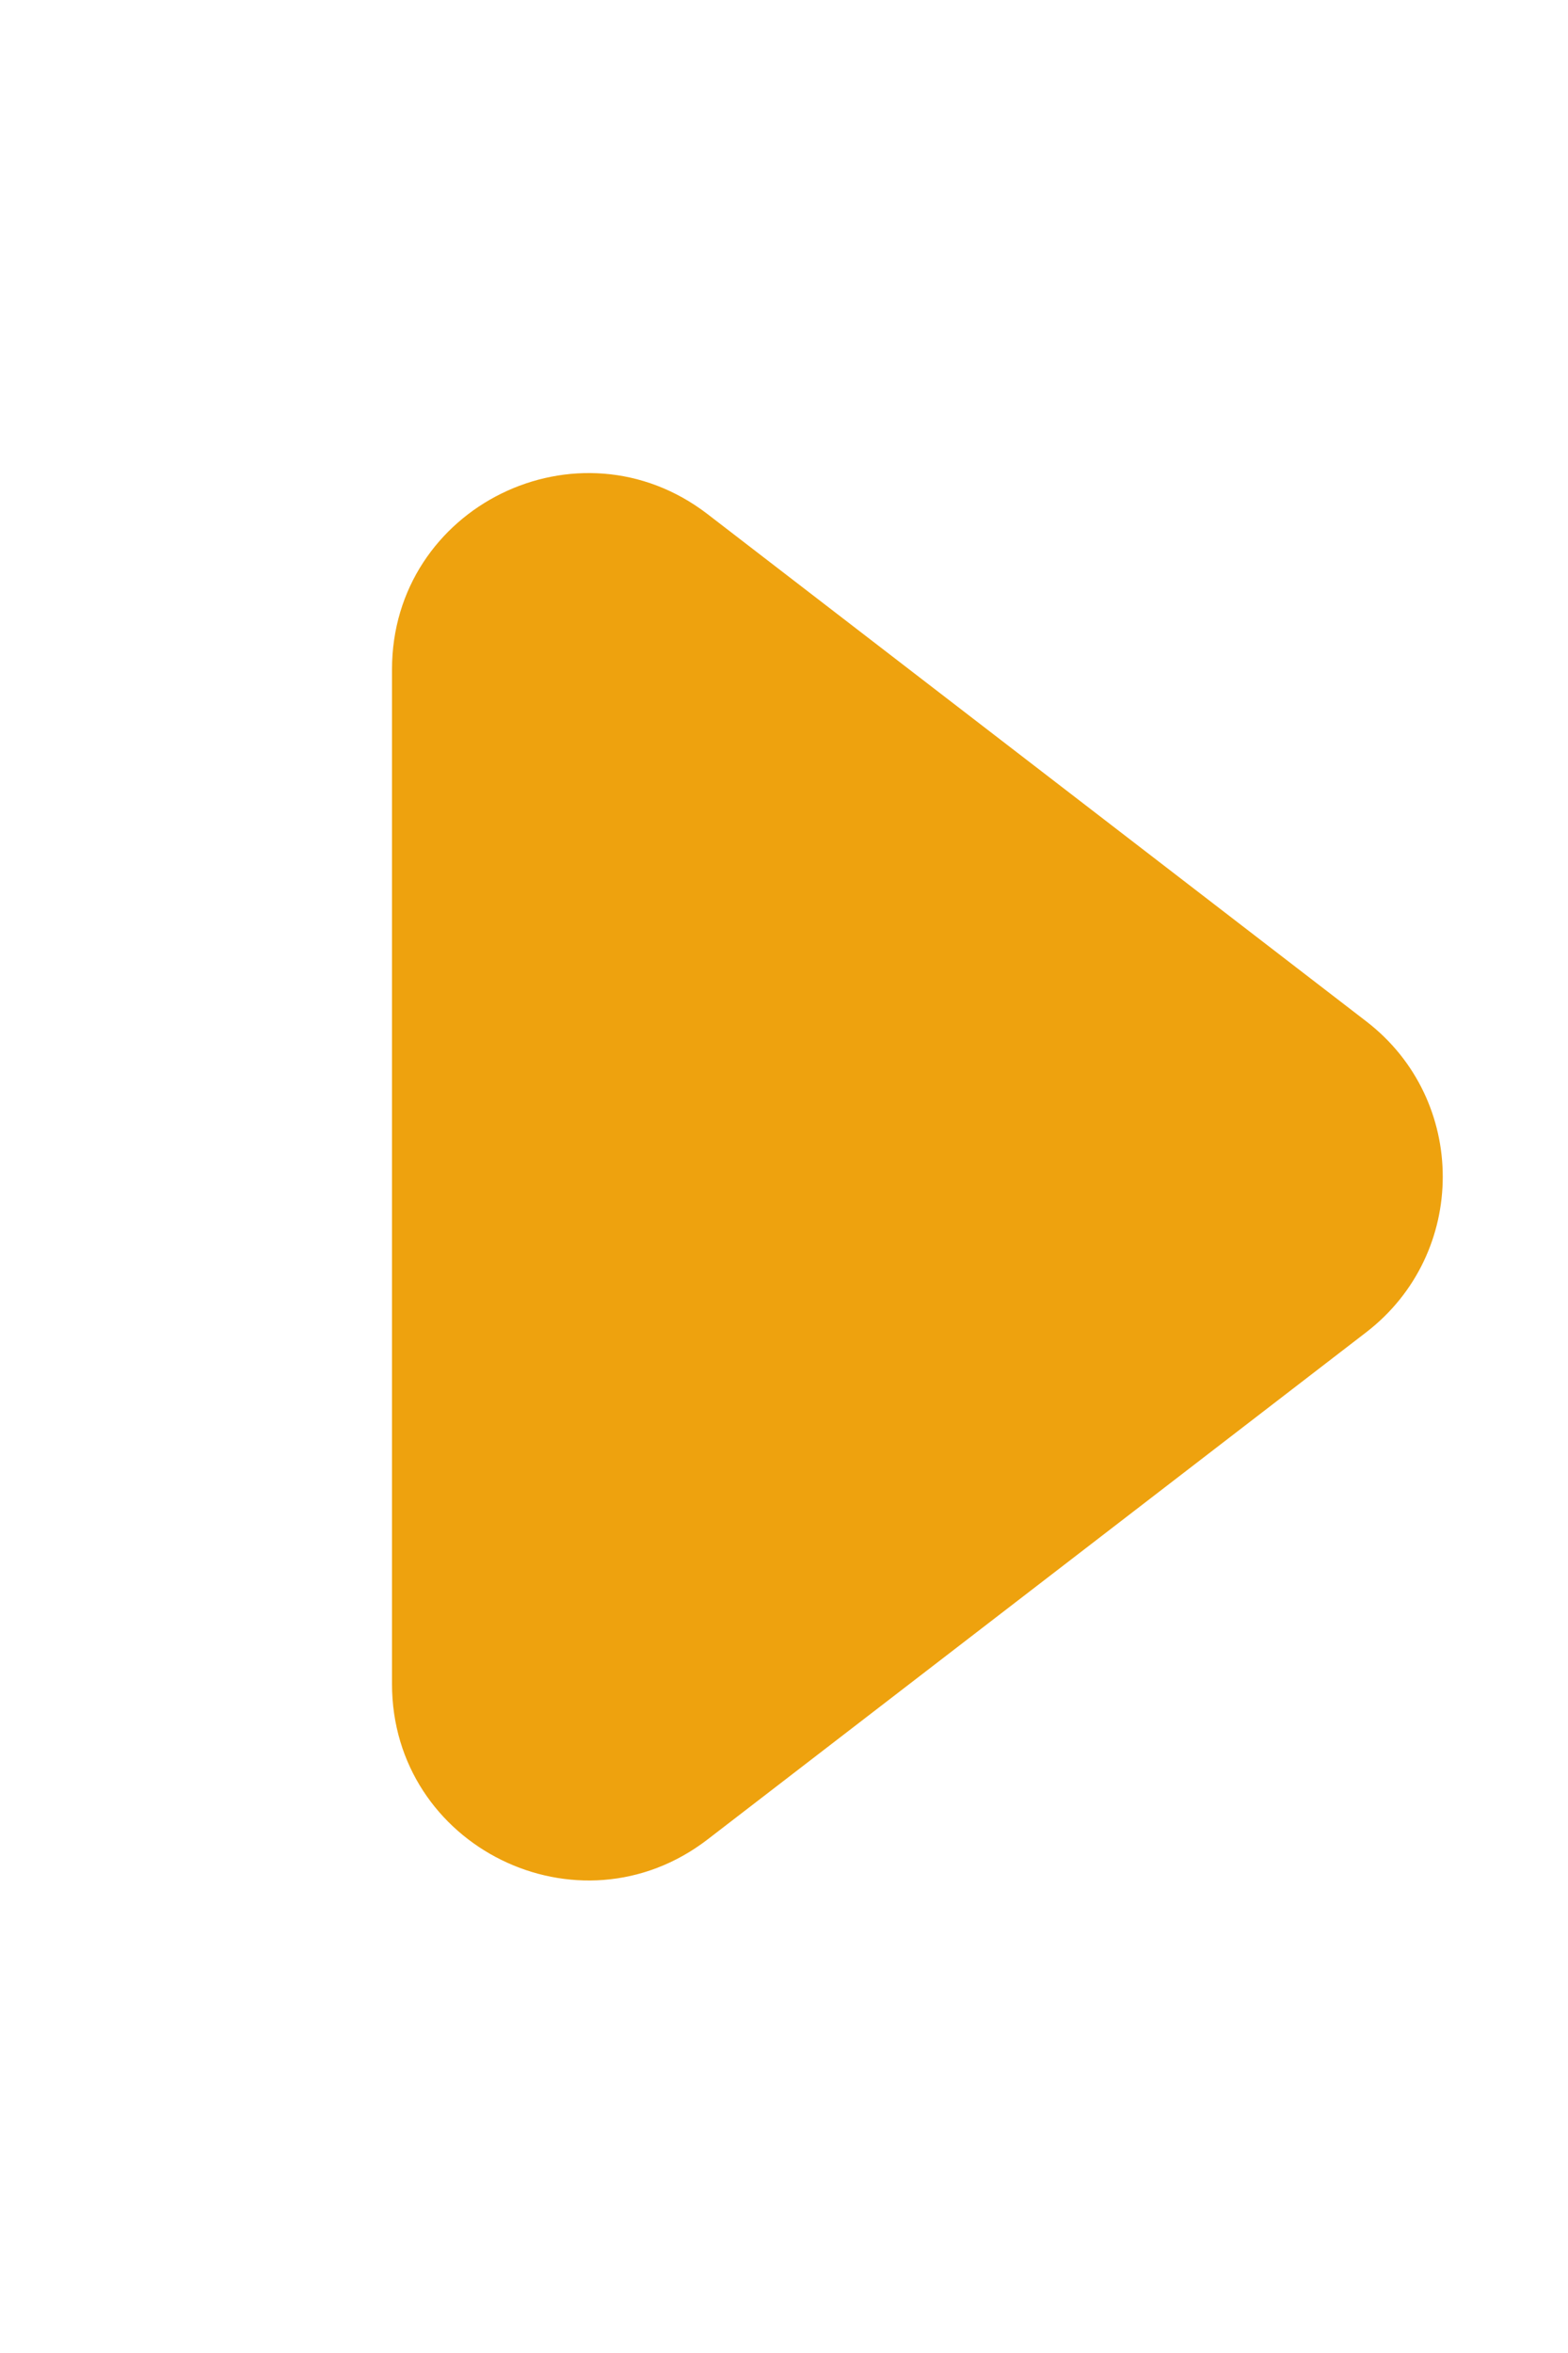
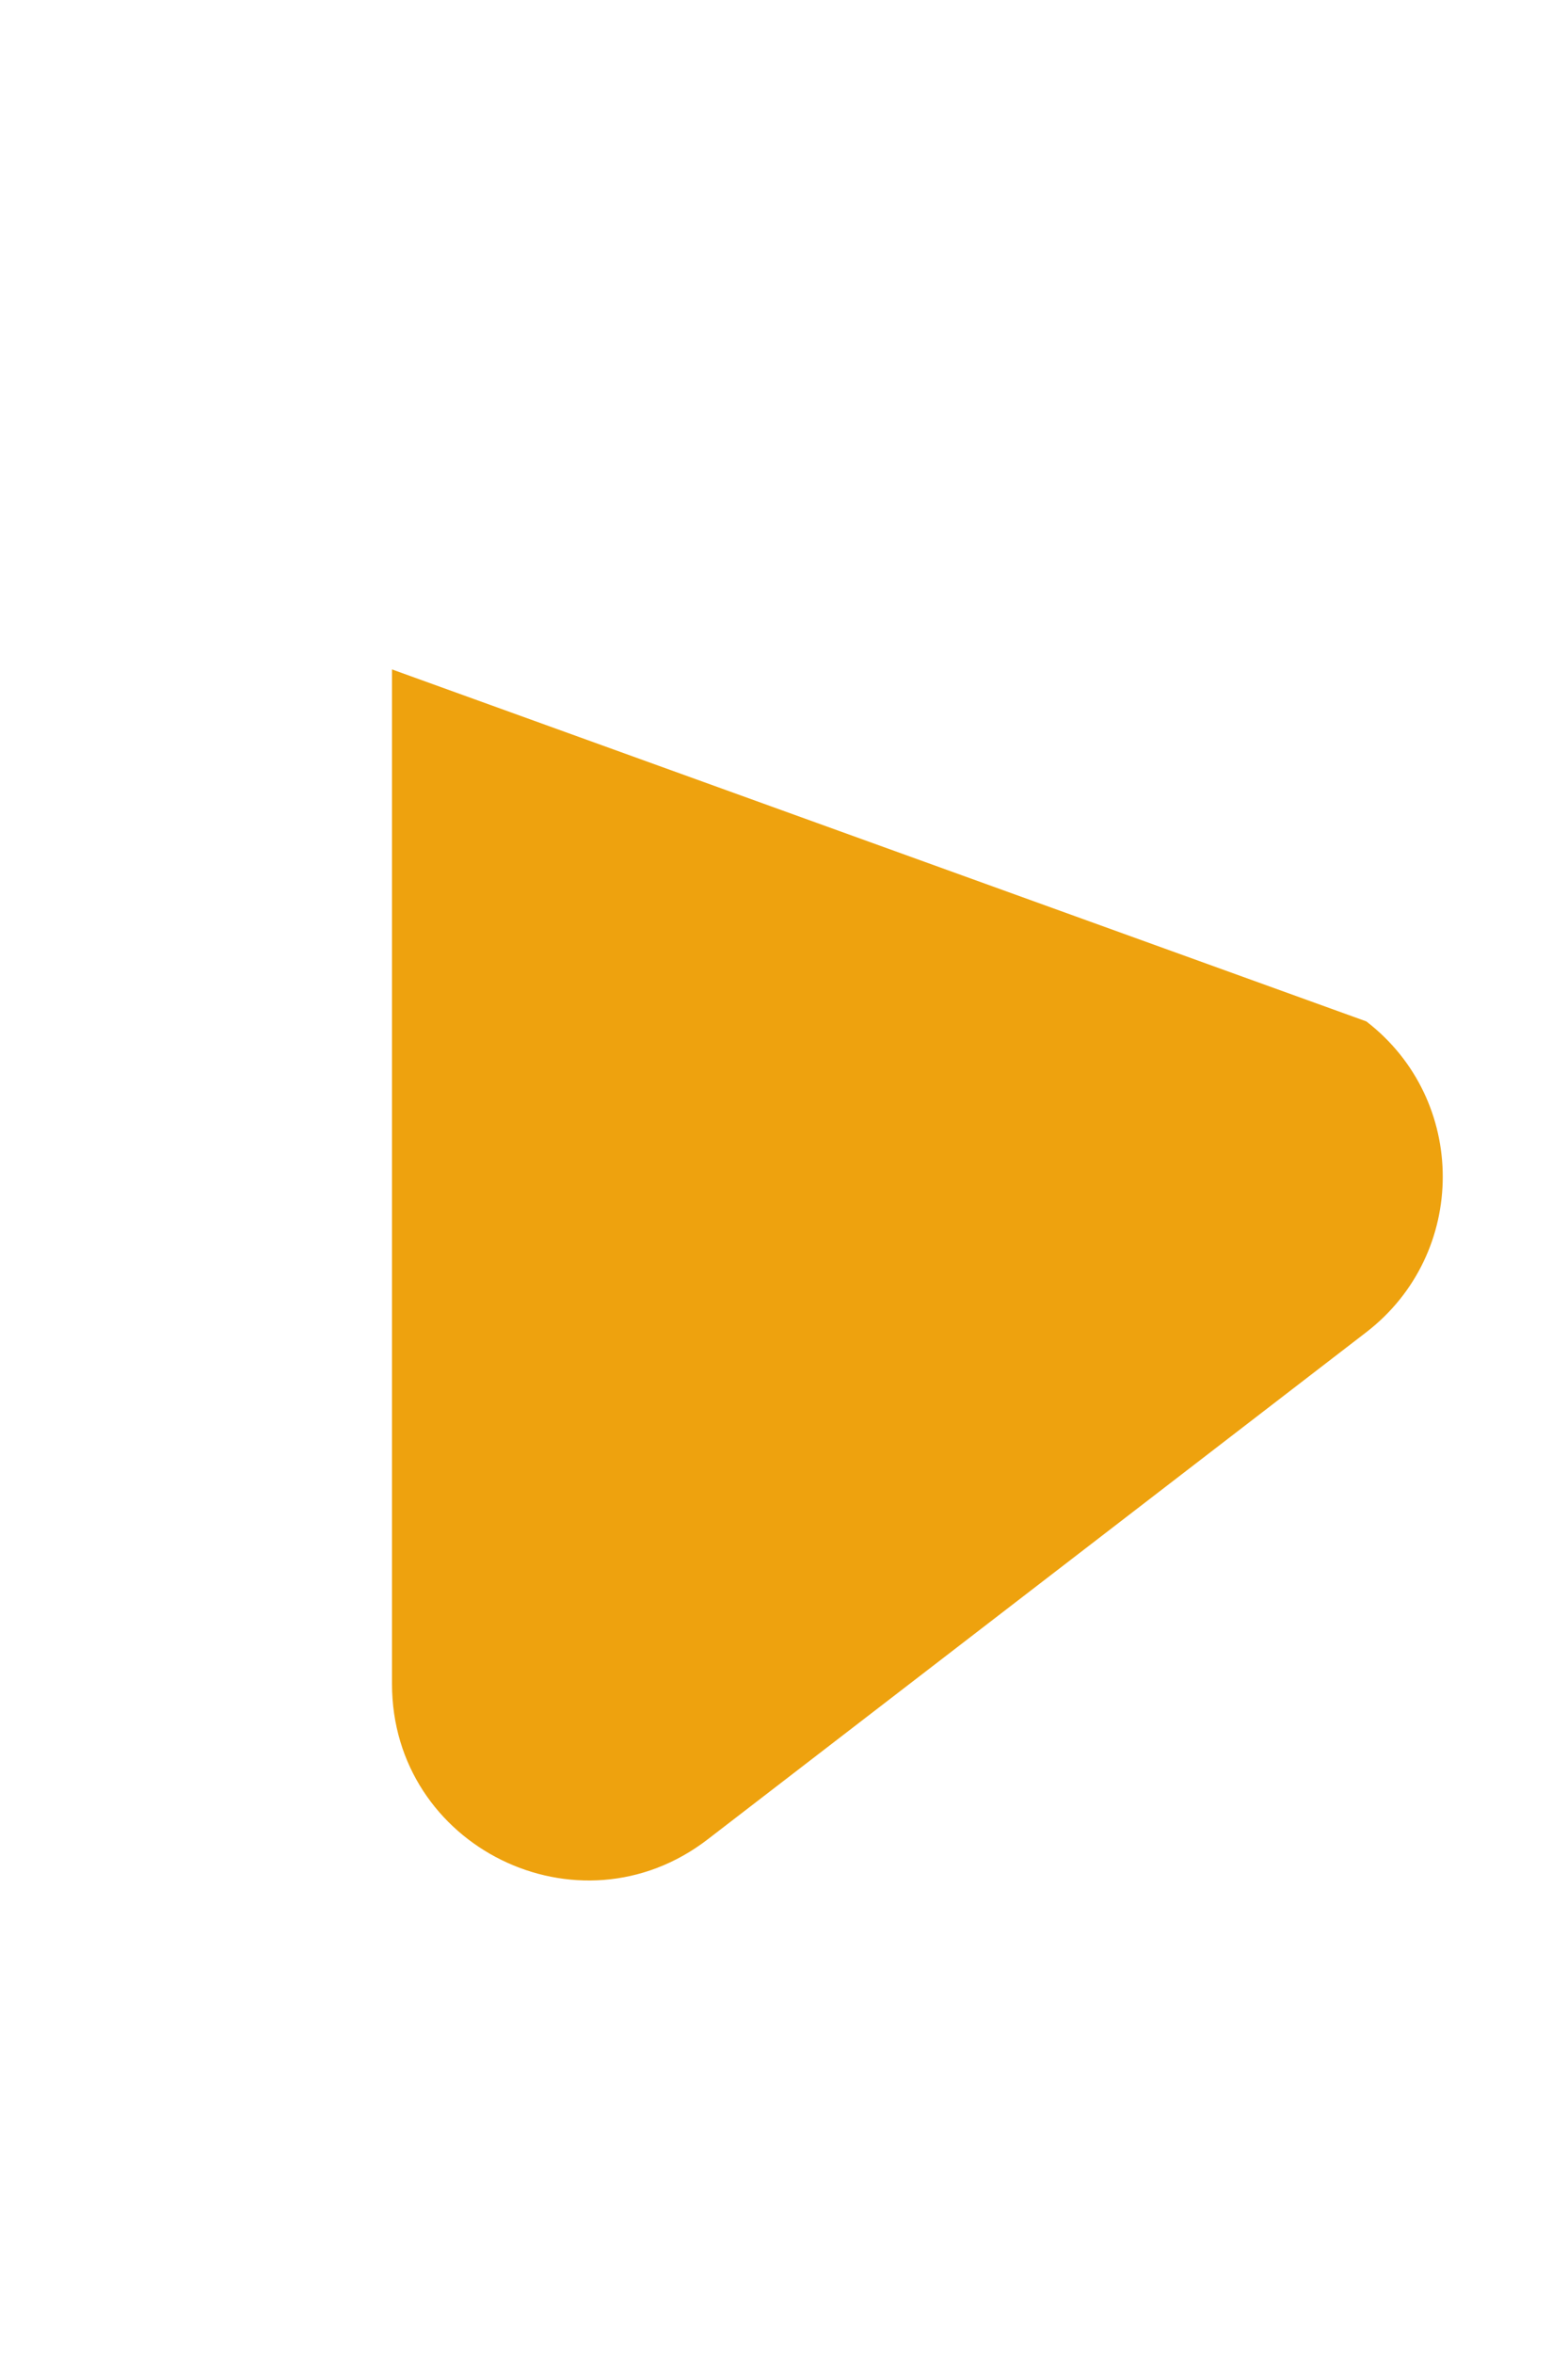
<svg xmlns="http://www.w3.org/2000/svg" width="8" height="12" viewBox="0 0 8 12" fill="none">
-   <path d="M6.971 5.209C7.491 5.609 7.491 6.393 6.971 6.794L3.61 9.381C2.952 9.887 2 9.418 2 8.588L2 3.414C2 2.584 2.952 2.116 3.61 2.622L6.971 5.209Z" fill="#EEA20E" />
+   <path d="M6.971 5.209C7.491 5.609 7.491 6.393 6.971 6.794L3.61 9.381C2.952 9.887 2 9.418 2 8.588L2 3.414L6.971 5.209Z" fill="#EEA20E" />
</svg>